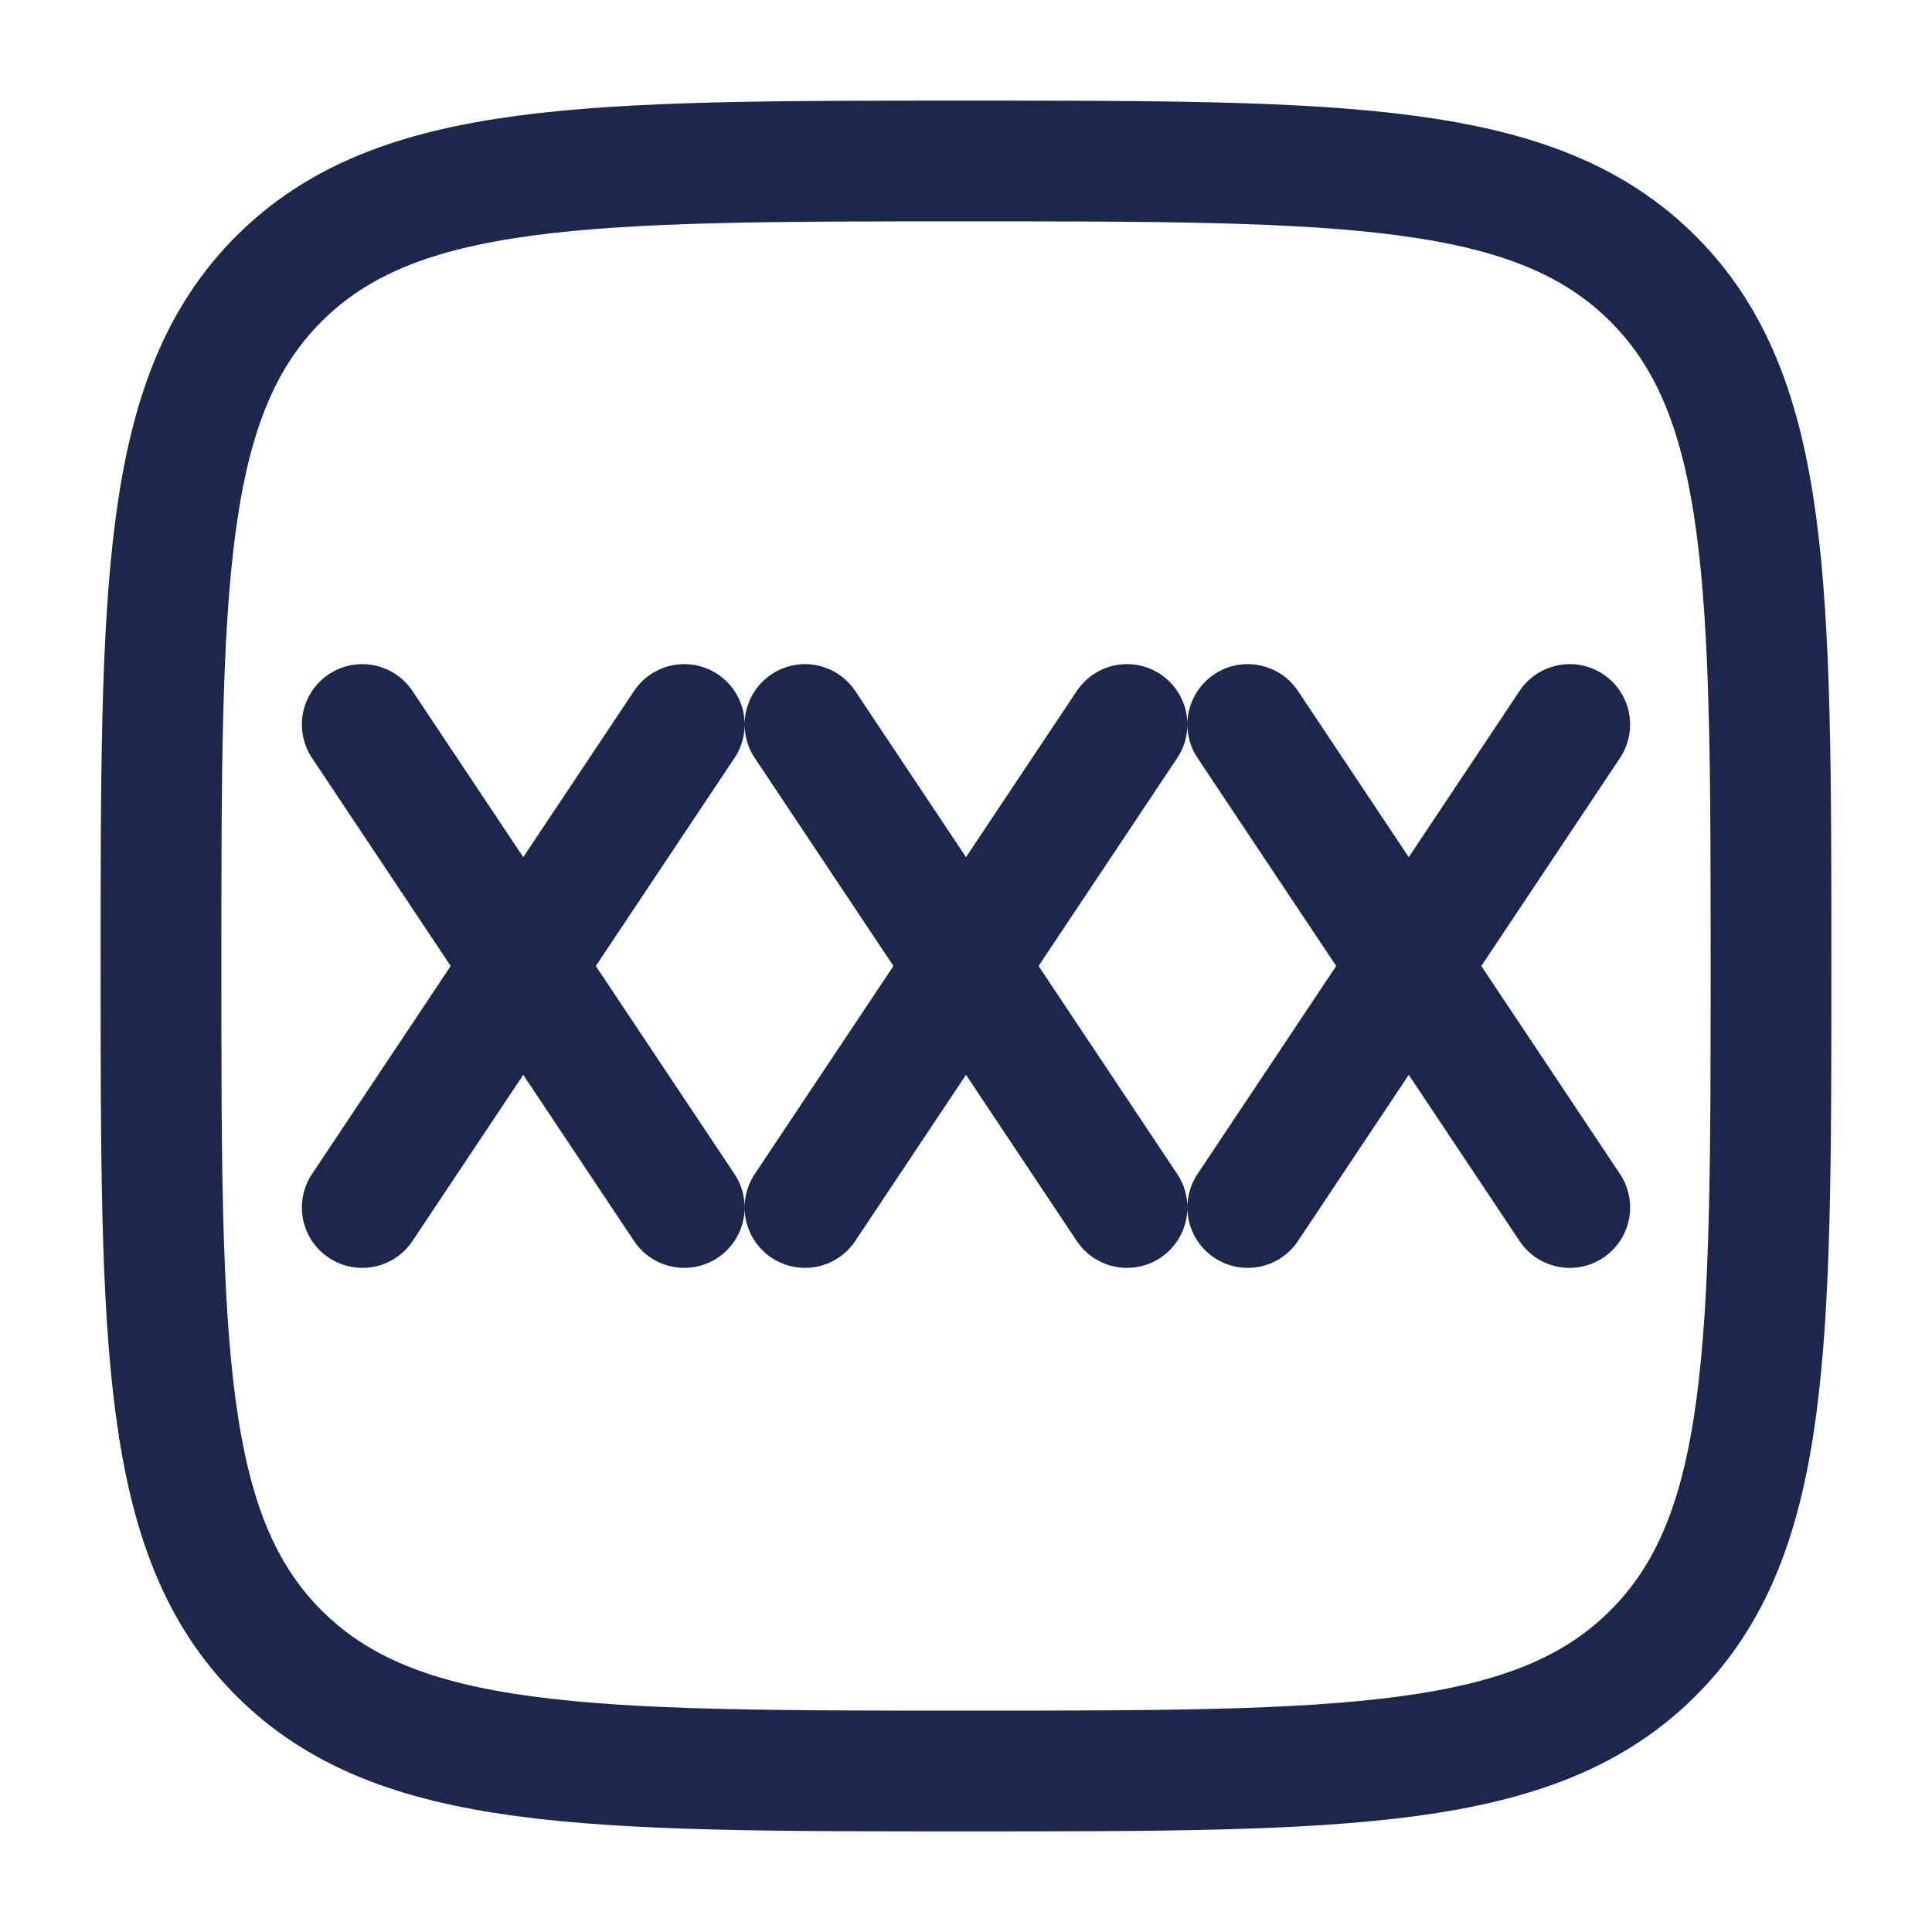
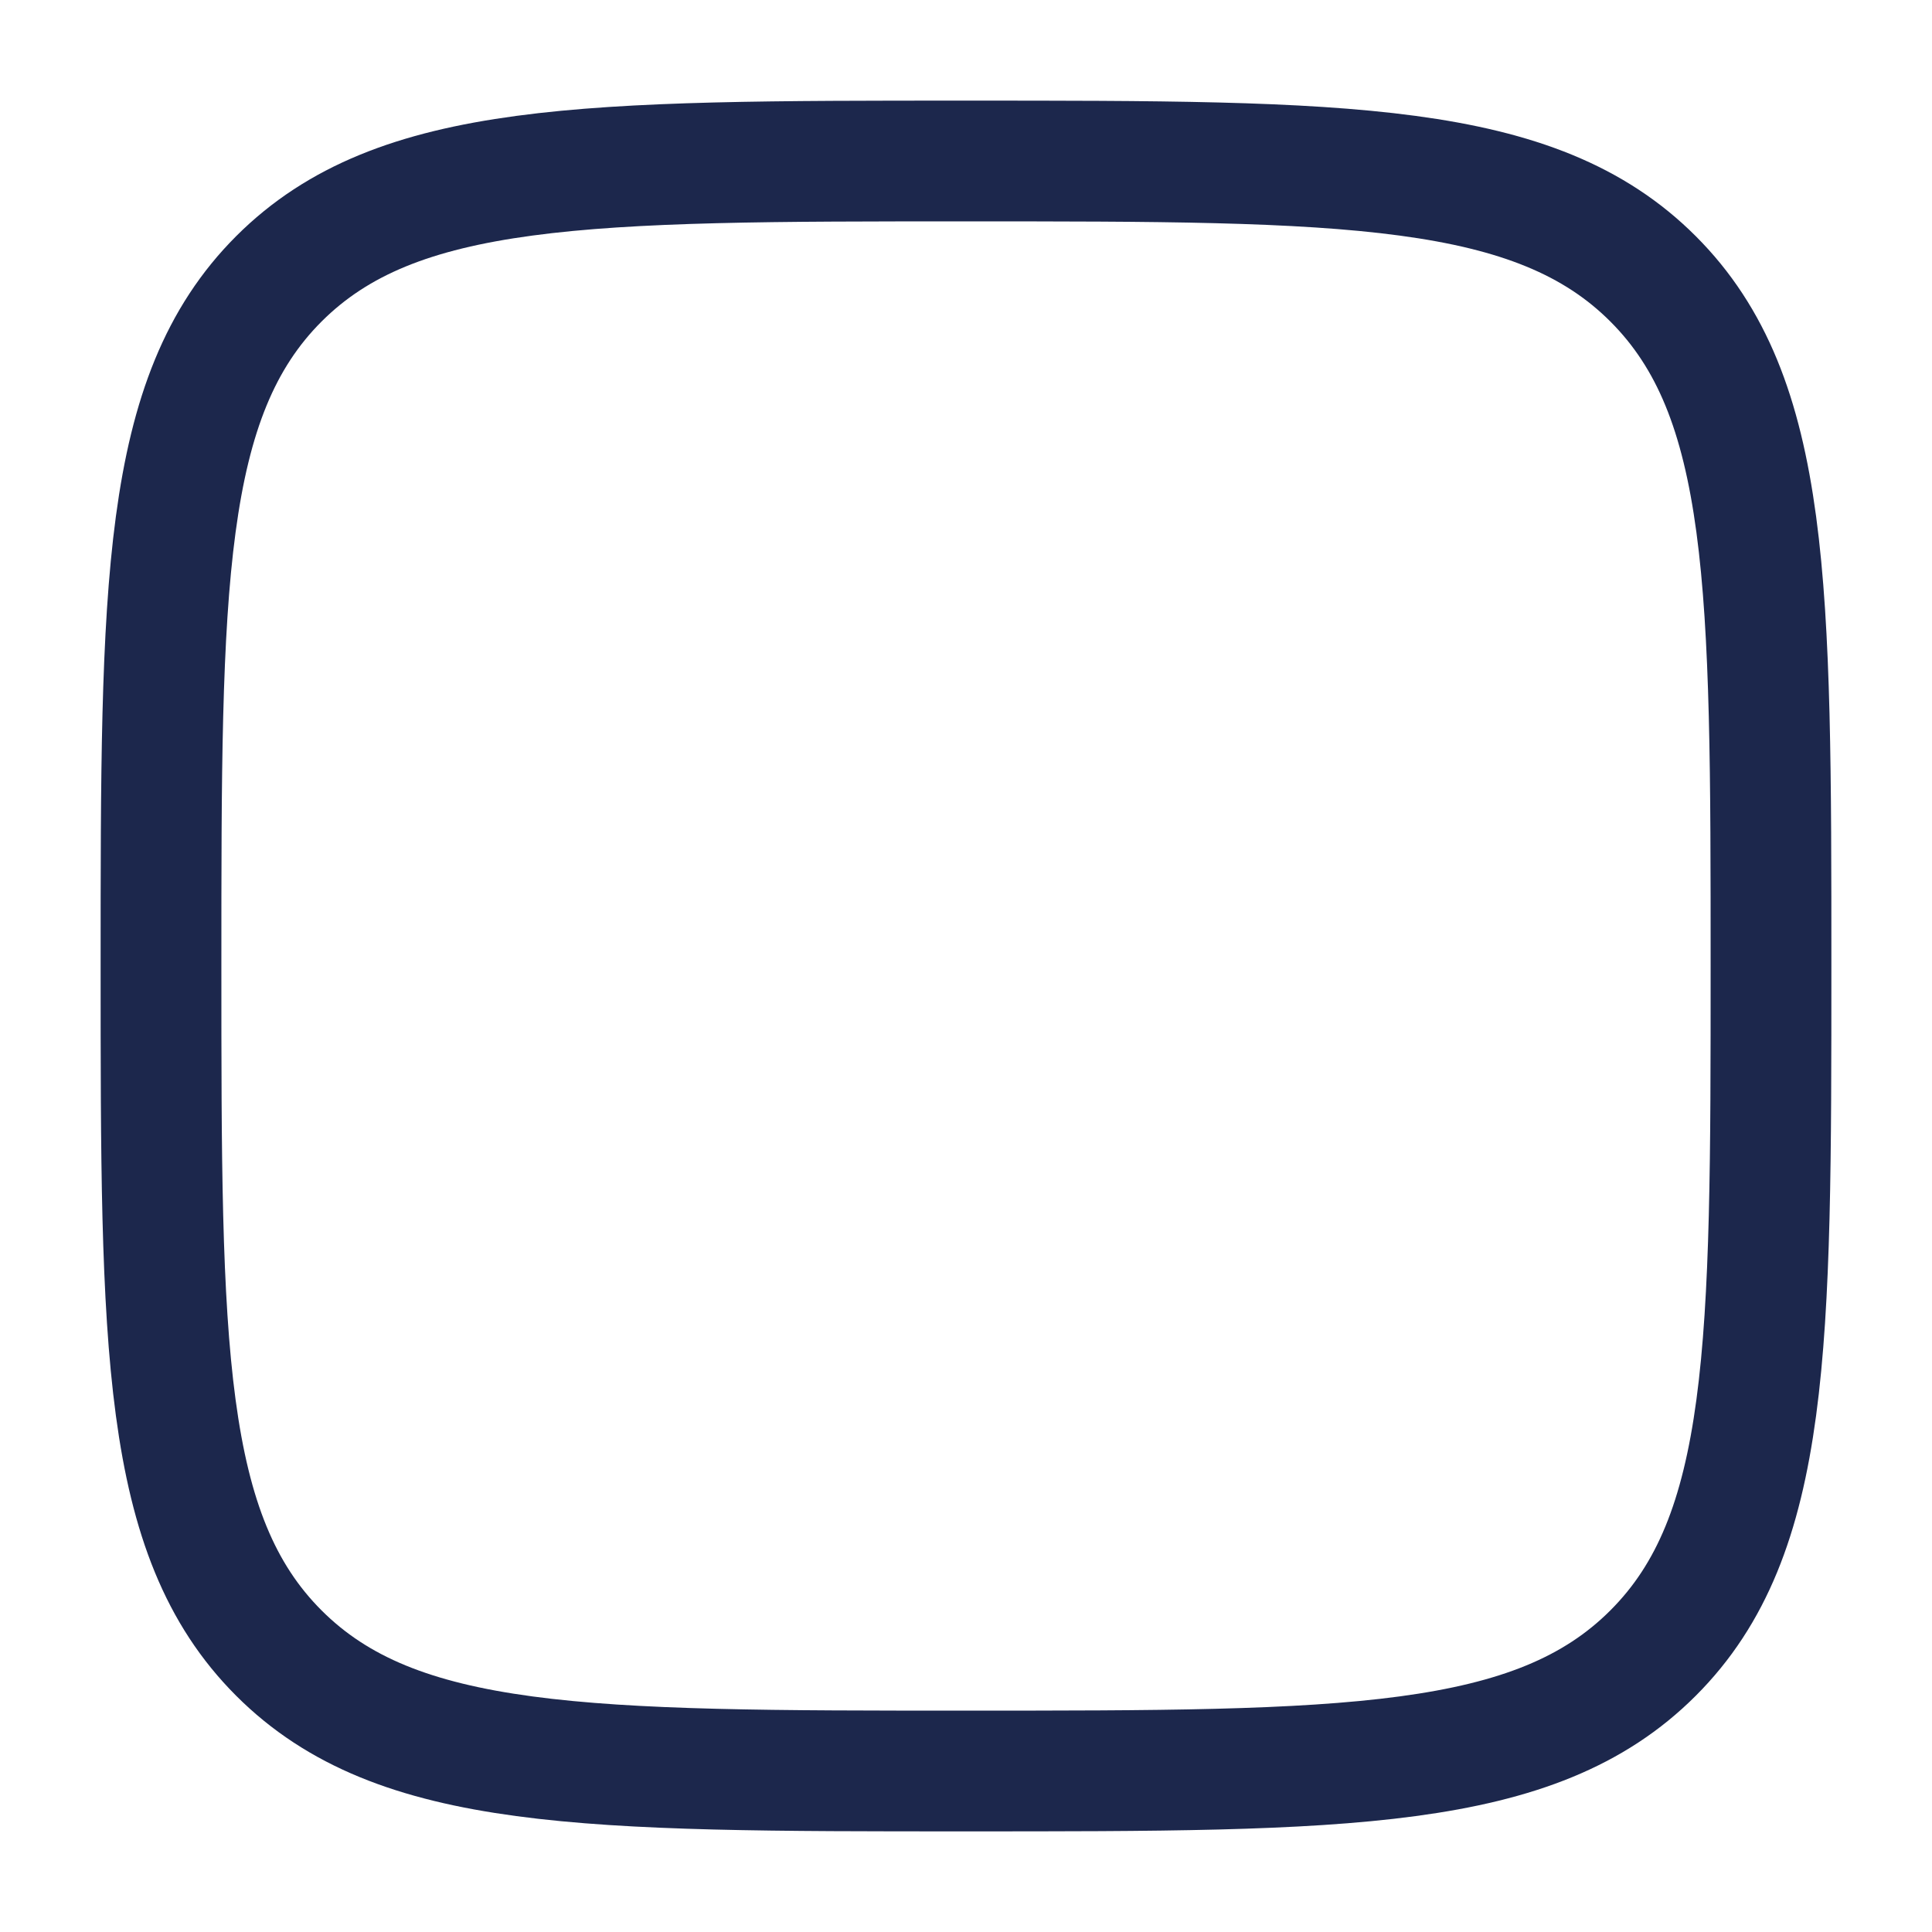
<svg xmlns="http://www.w3.org/2000/svg" width="800px" height="800px" viewBox="0 0 24 24" fill="none">
-   <path d="M8.5 9L6.5 12M6.5 12L4.5 15M6.5 12L4.5 9M6.5 12L8.5 15M14 9L12 12M12 12L10 15M12 12L10 9M12 12L14 15M19.5 9L17.5 12M17.5 12L15.5 15M17.5 12L15.5 9M17.5 12L19.5 15" stroke="#1C274C" stroke-width="1.5" stroke-linecap="round" />
  <path d="M2 12C2 7.286 2 4.929 3.464 3.464C4.929 2 7.286 2 12 2C16.714 2 19.071 2 20.535 3.464C22 4.929 22 7.286 22 12C22 16.714 22 19.071 20.535 20.535C19.071 22 16.714 22 12 22C7.286 22 4.929 22 3.464 20.535C2 19.071 2 16.714 2 12Z" stroke="#1C274C" stroke-width="1.5" />
</svg>